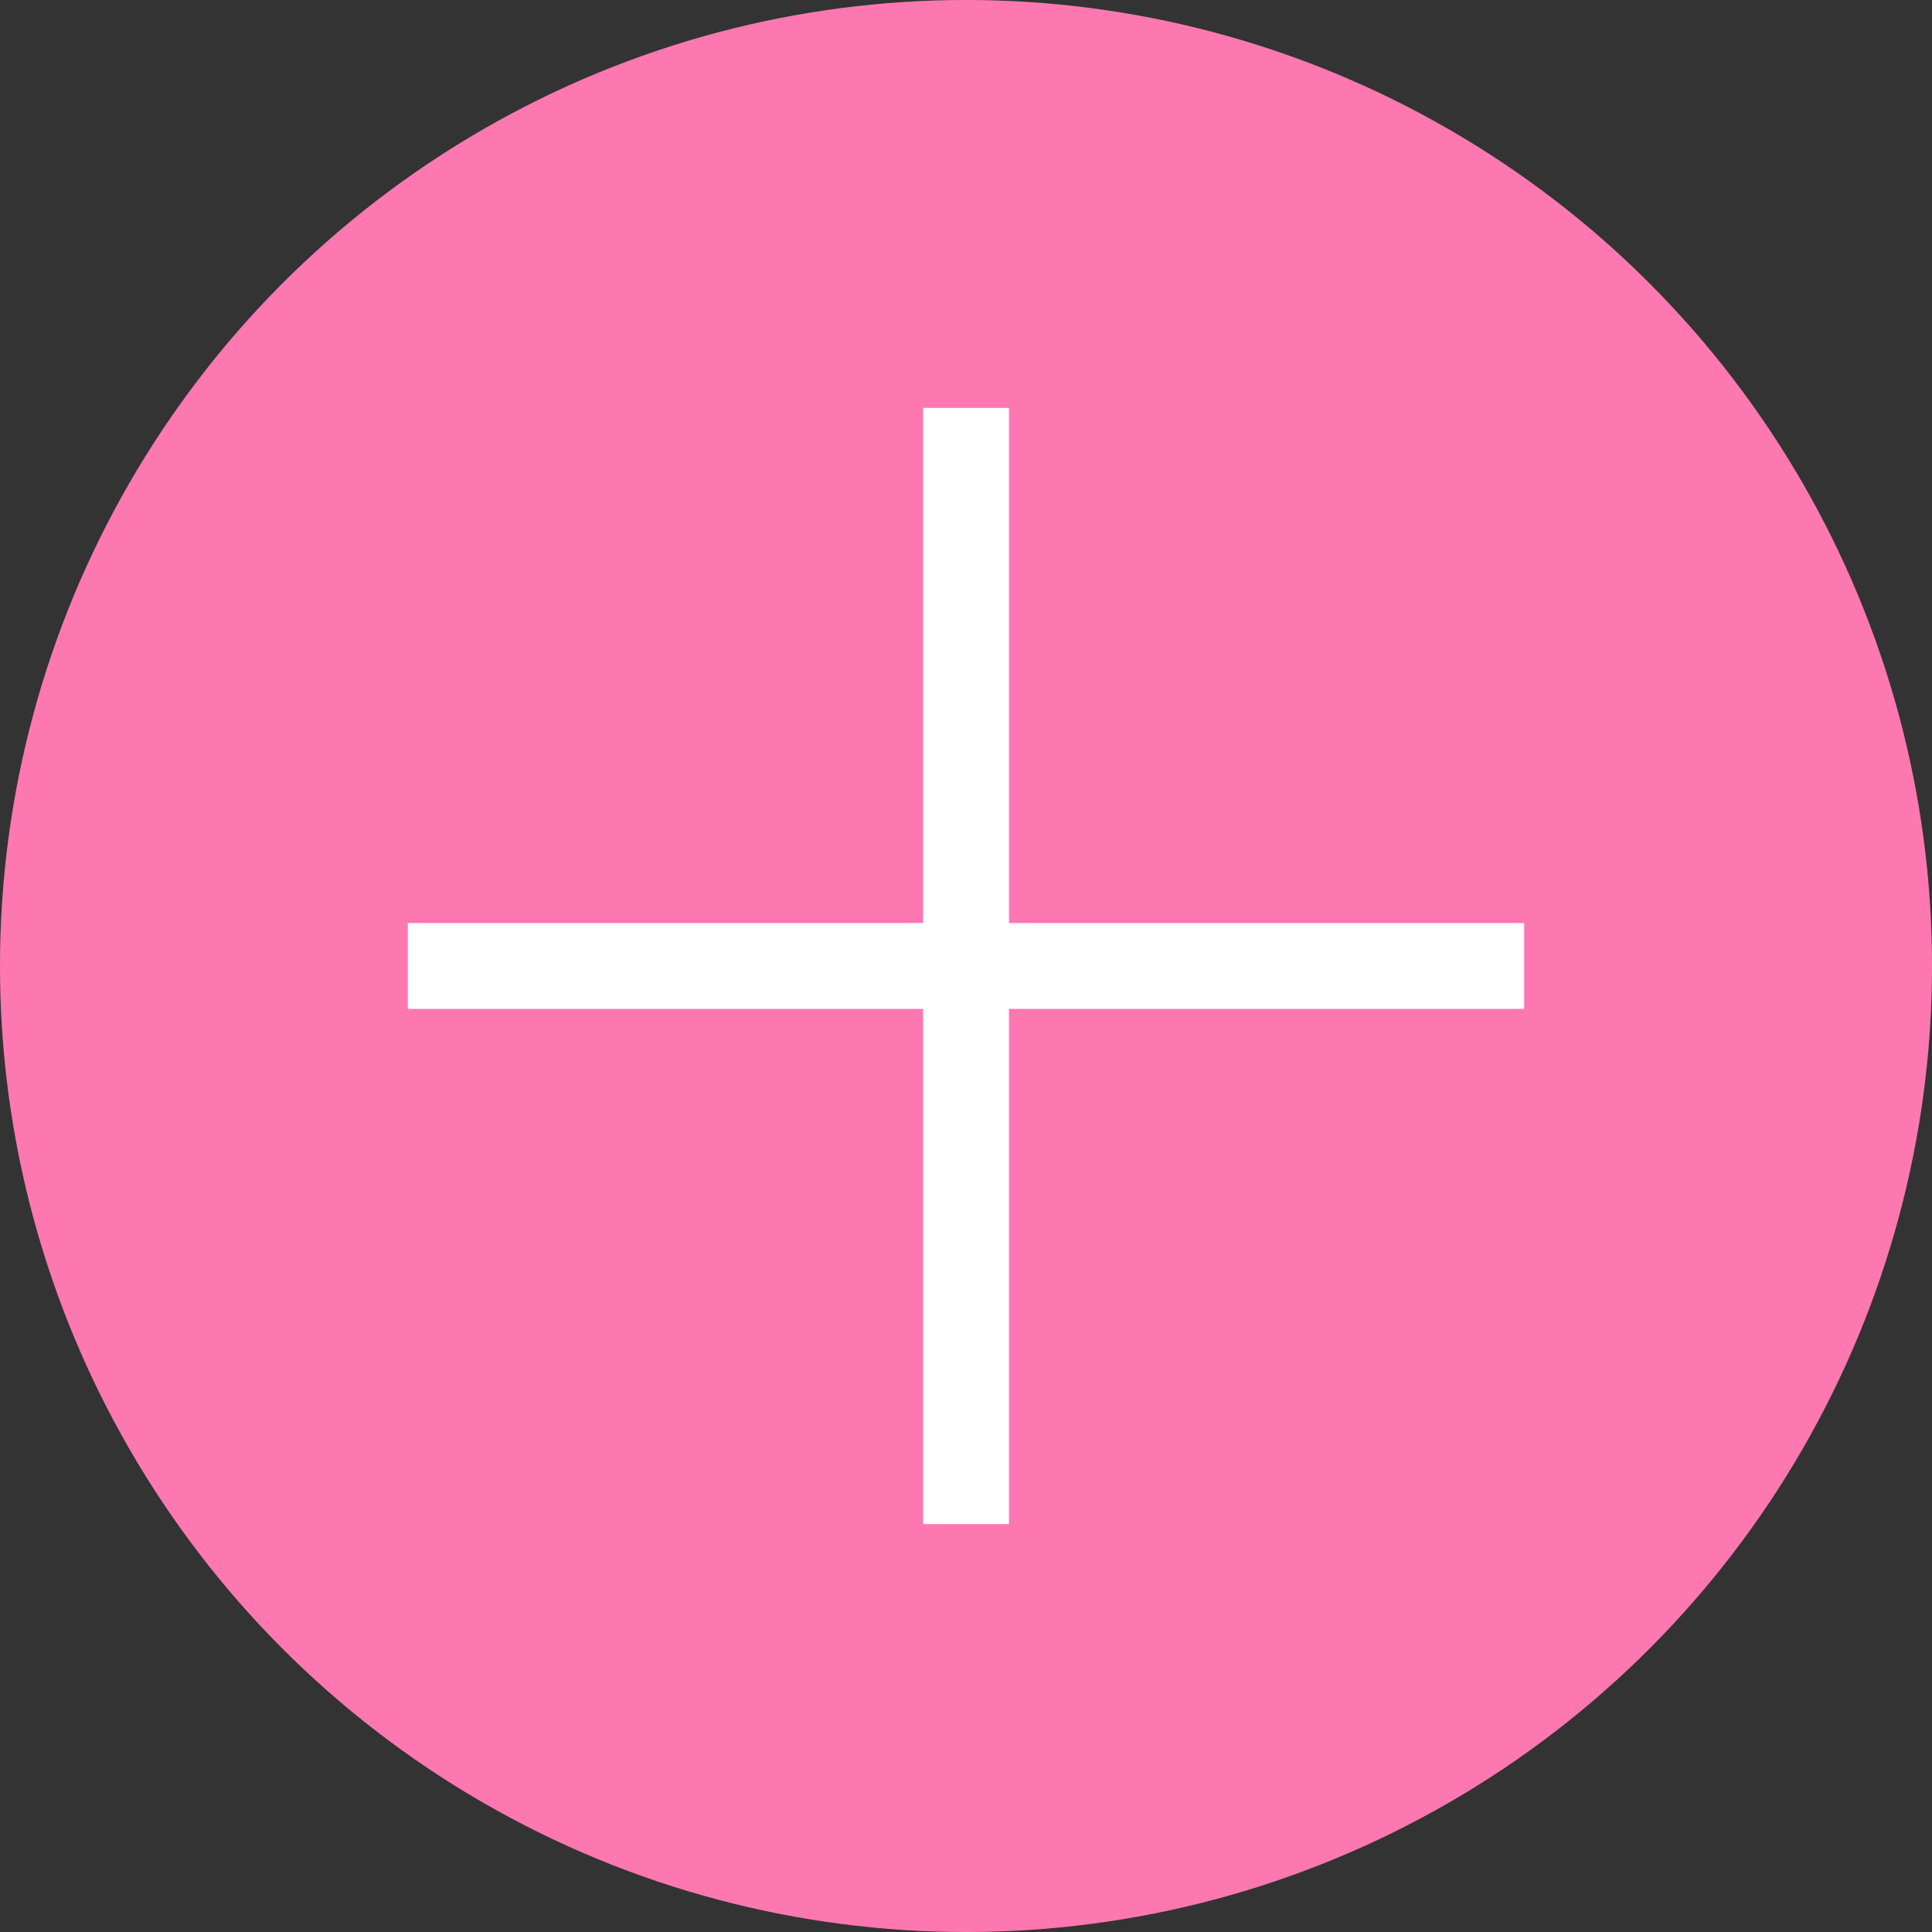
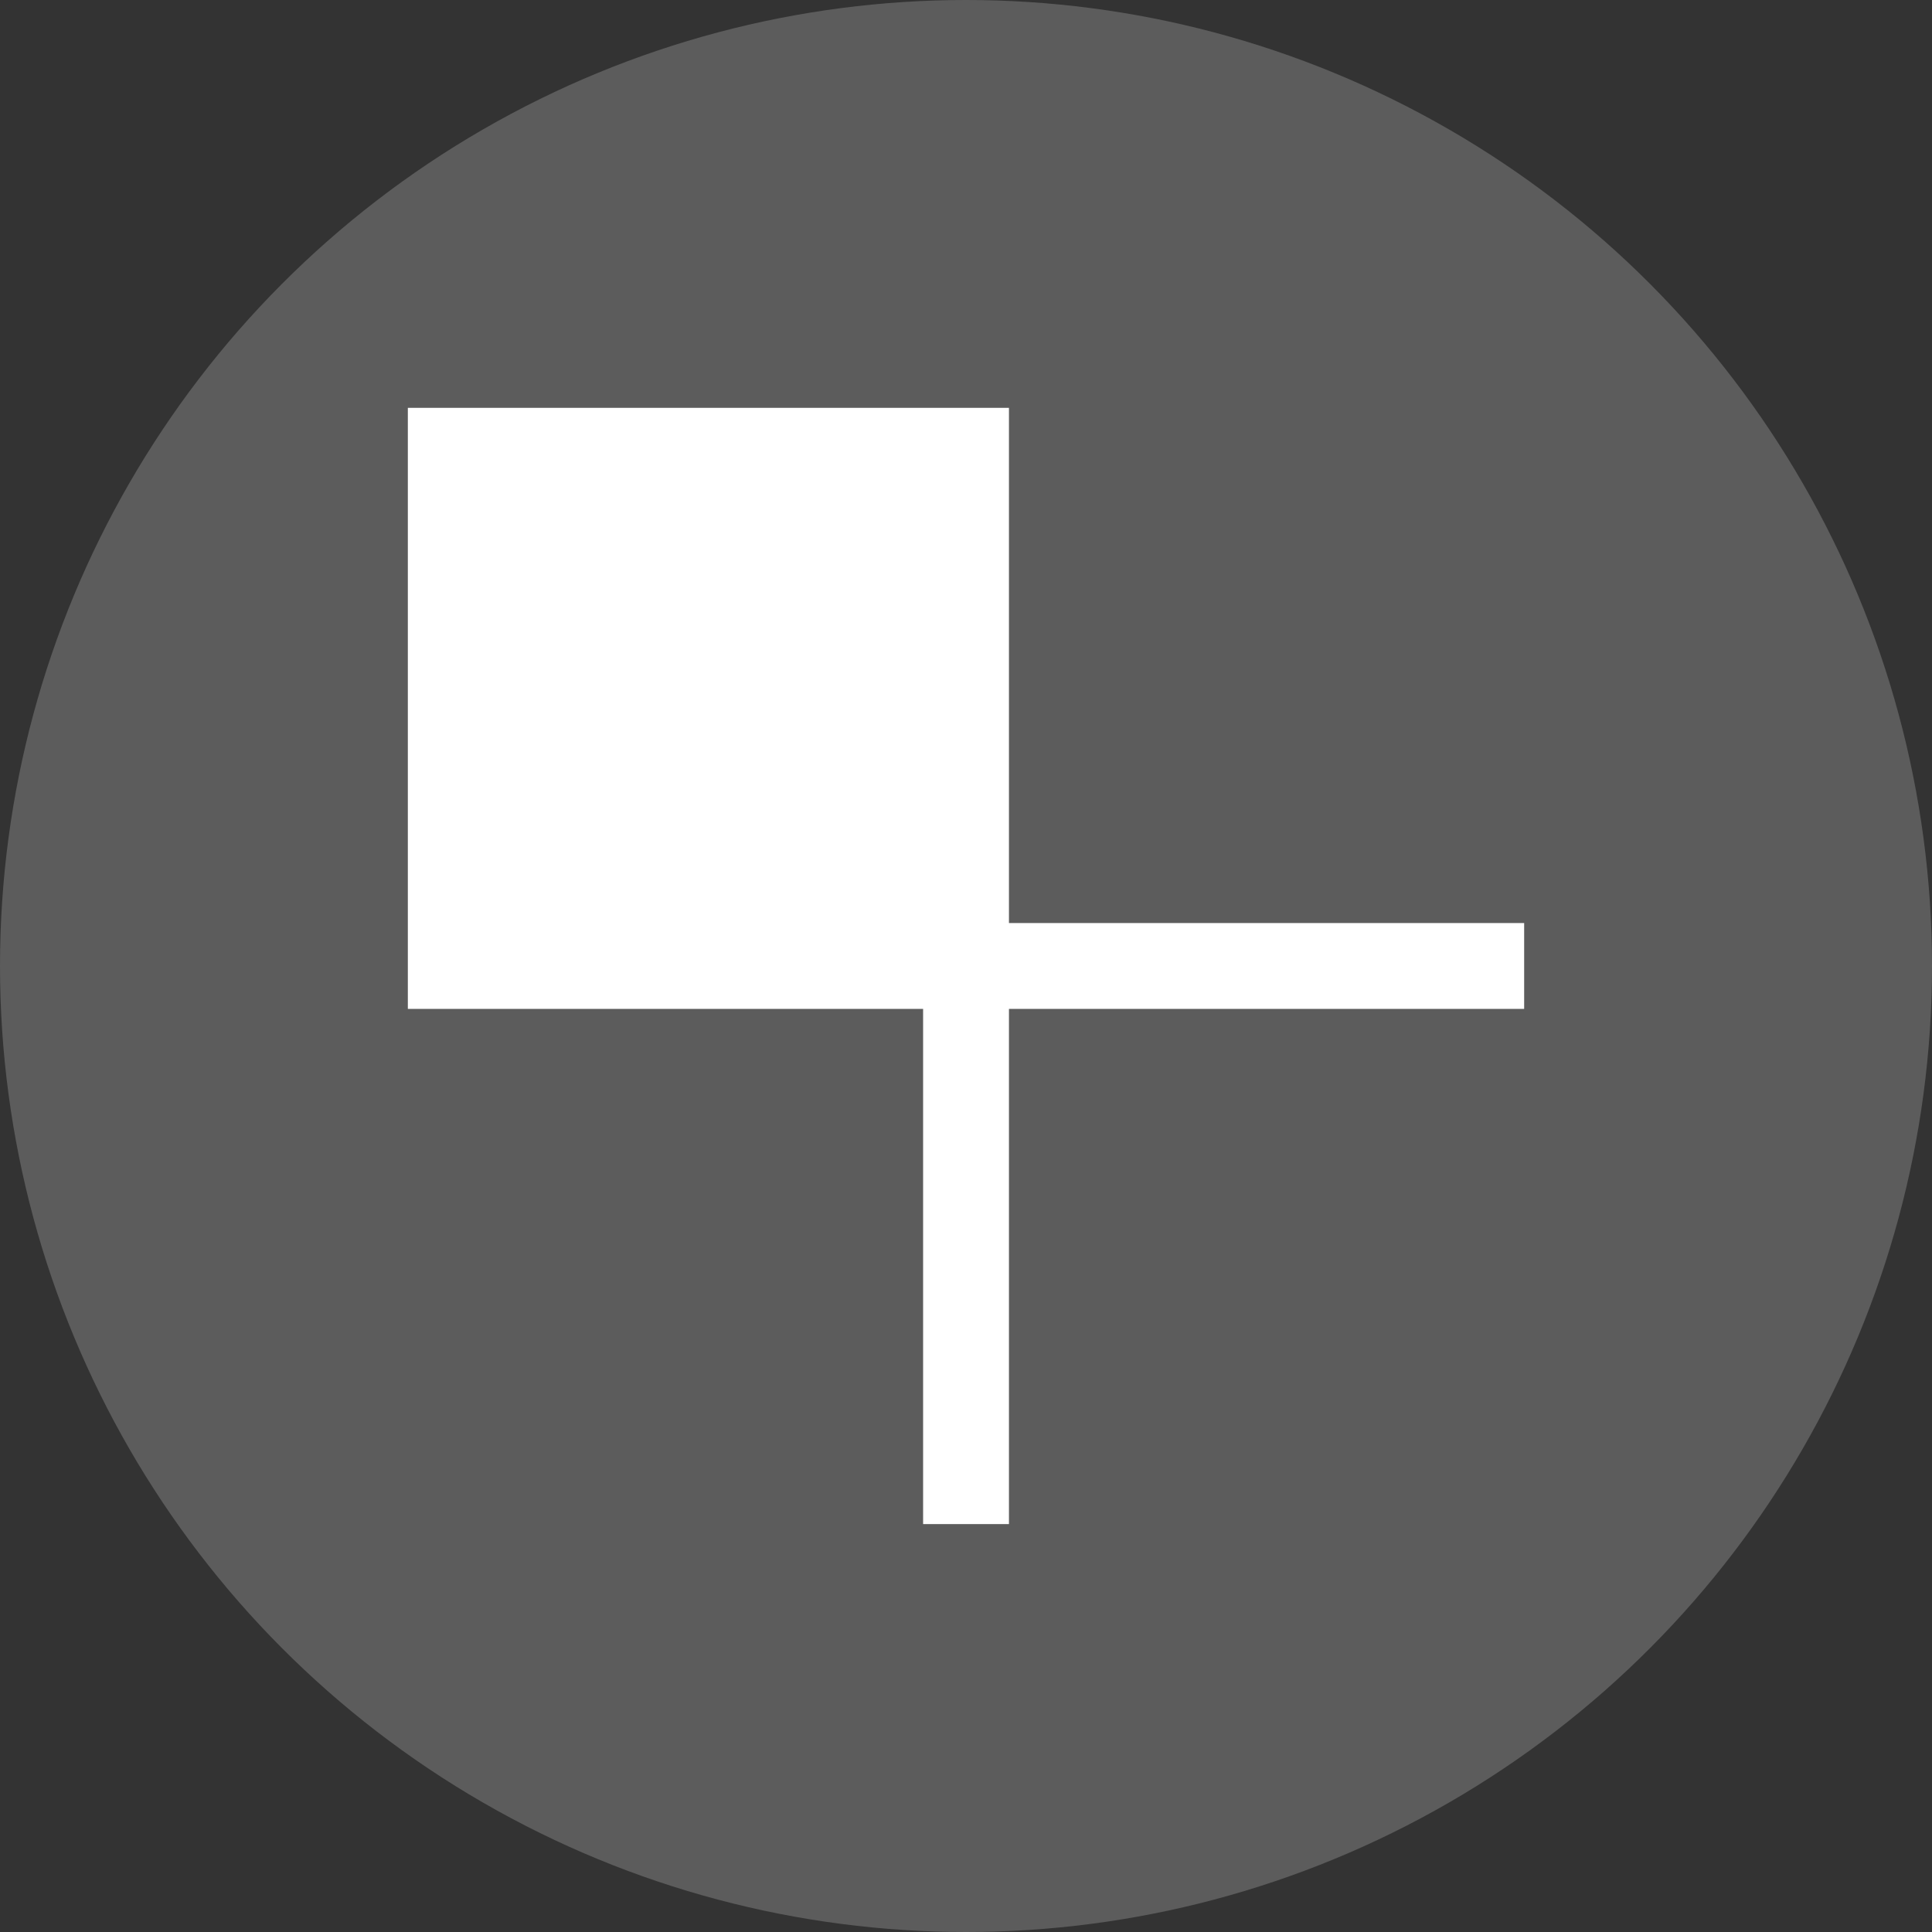
<svg xmlns="http://www.w3.org/2000/svg" width="30" height="30" viewBox="0 0 30 30" fill="none">
  <rect x="0" y="0" width="30" height="30" fill="#333333" stroke="none" />
-   <circle cx="15" cy="15" r="15" fill="#FD569E" />
  <circle cx="15" cy="15" r="15" fill="white" fill-opacity="0.2" />
-   <path d="M6.333 15.666V14.333H14.334V6.333H15.667V14.333H23.667V15.666H15.667V23.666H14.334V15.666H6.333Z" fill="white" />
+   <path d="M6.333 15.666V14.333V6.333H15.667V14.333H23.667V15.666H15.667V23.666H14.334V15.666H6.333Z" fill="white" />
</svg>